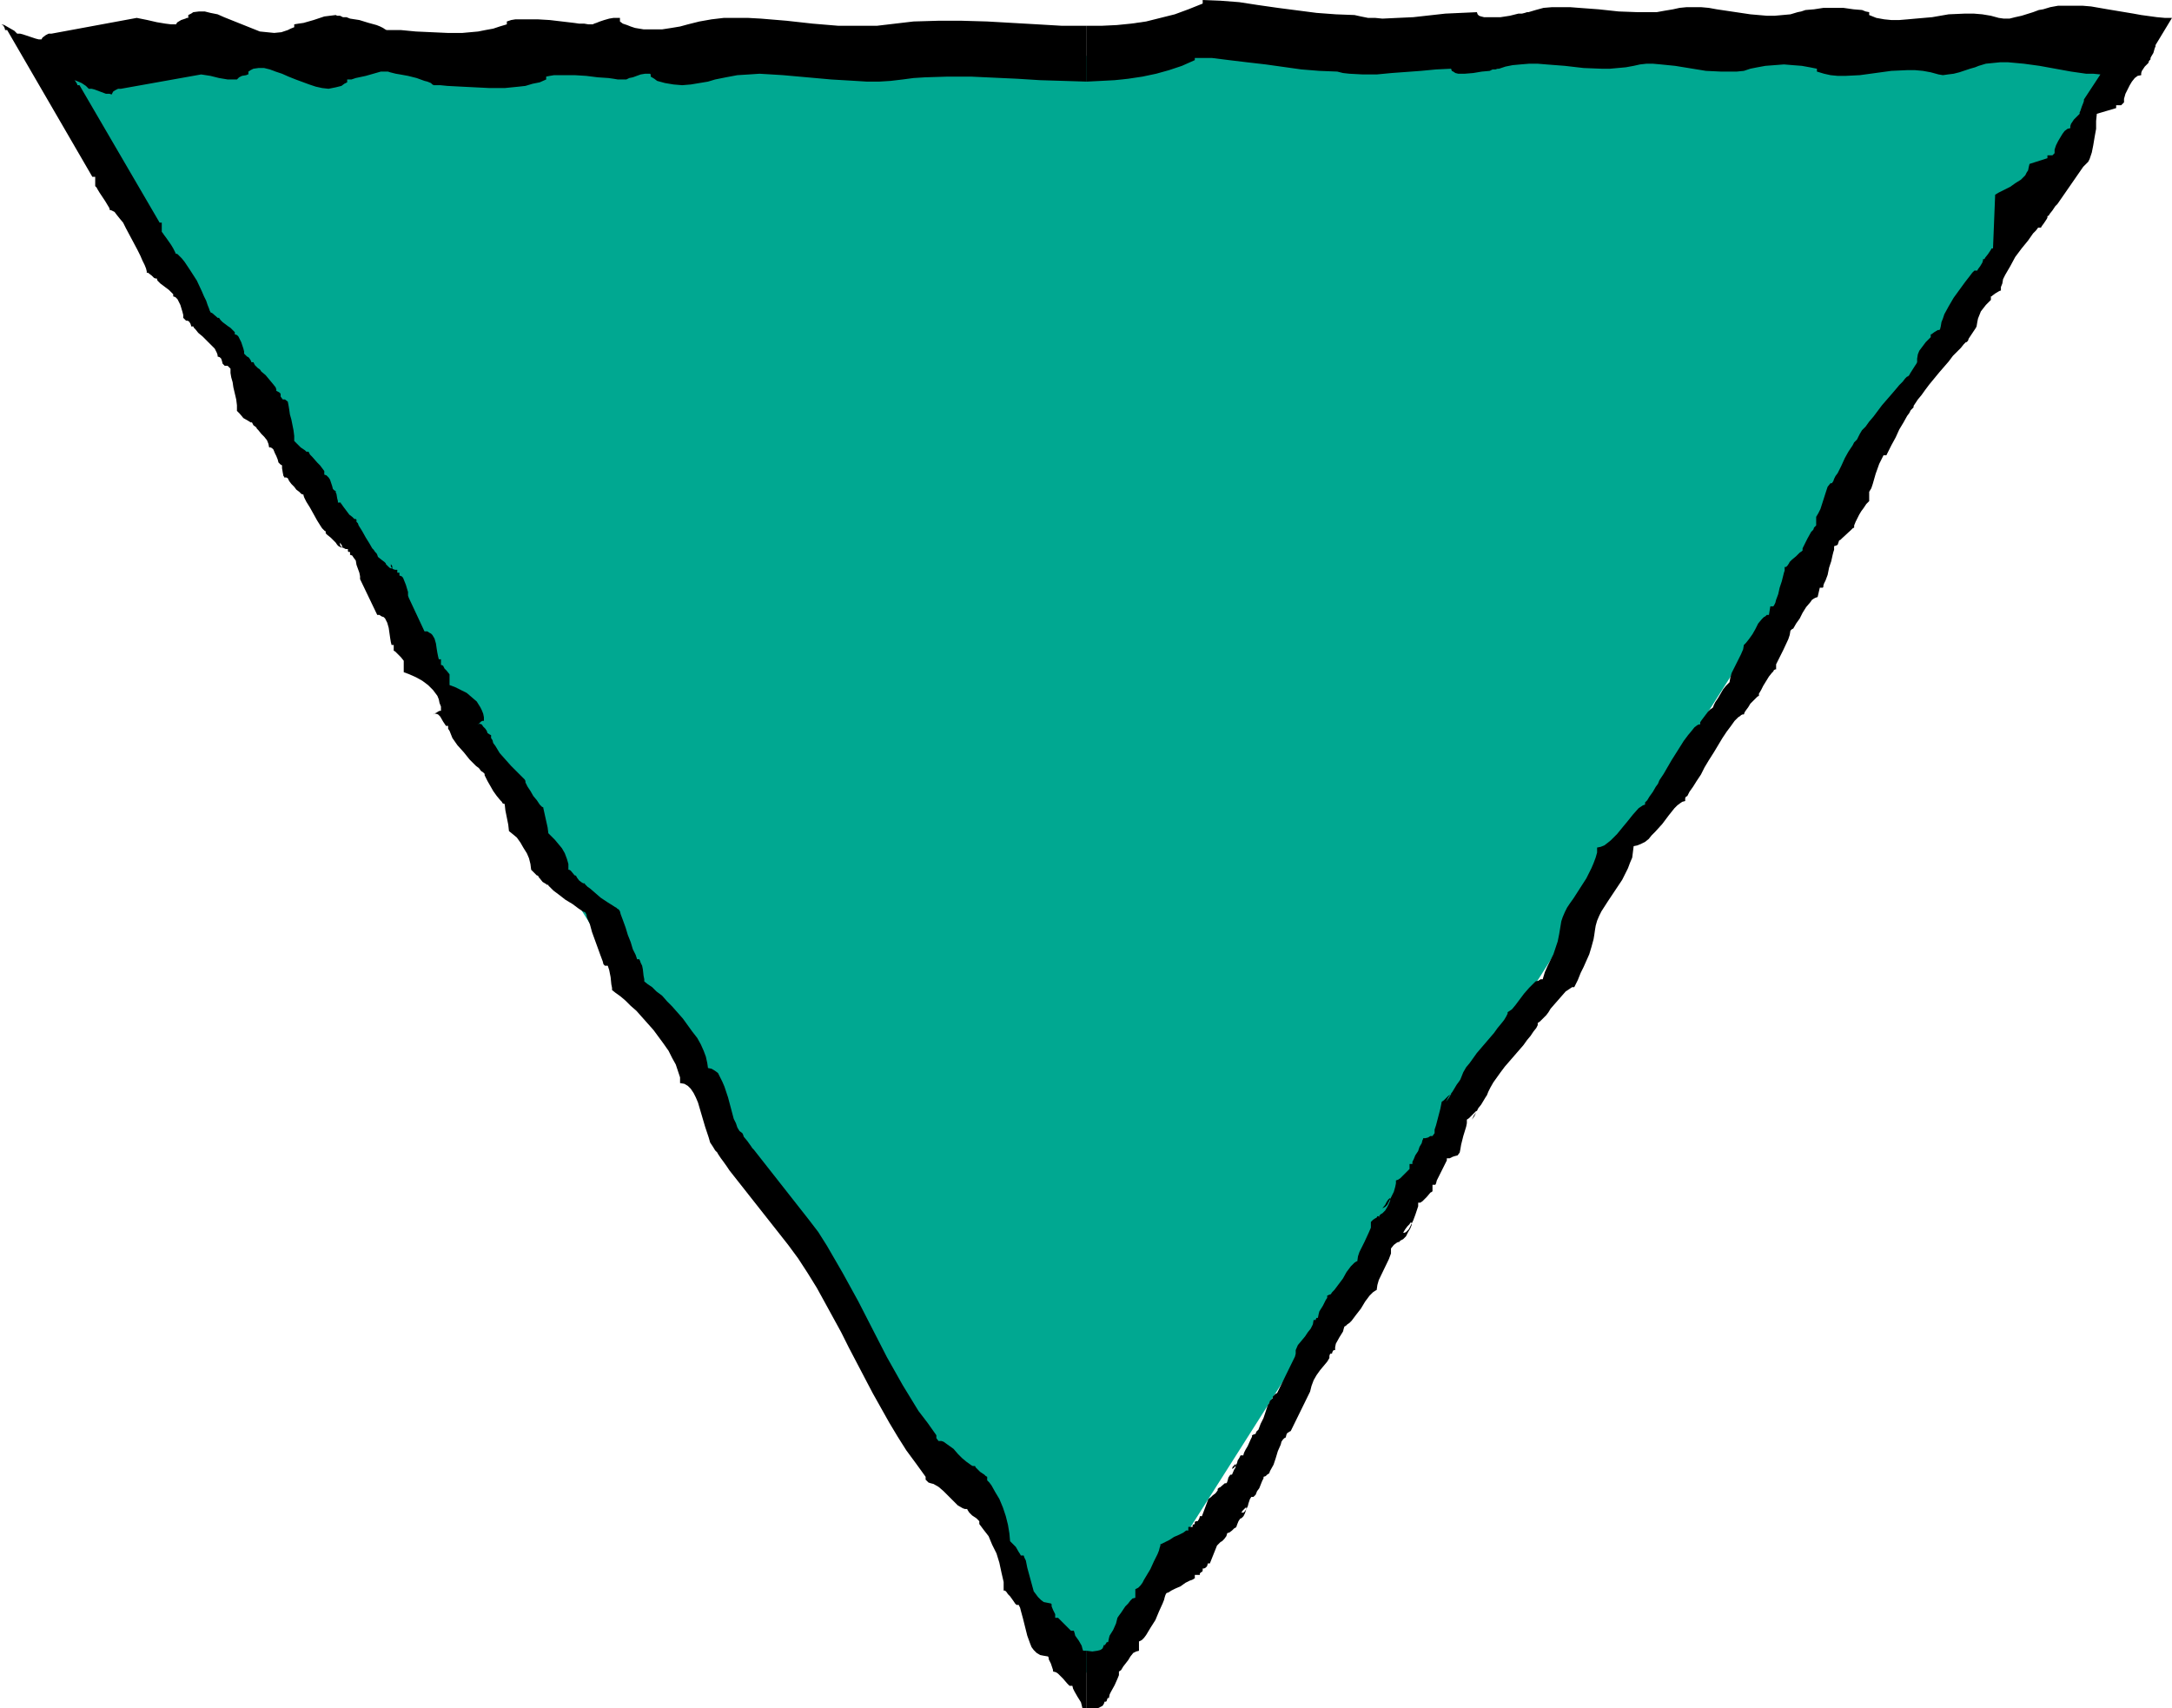
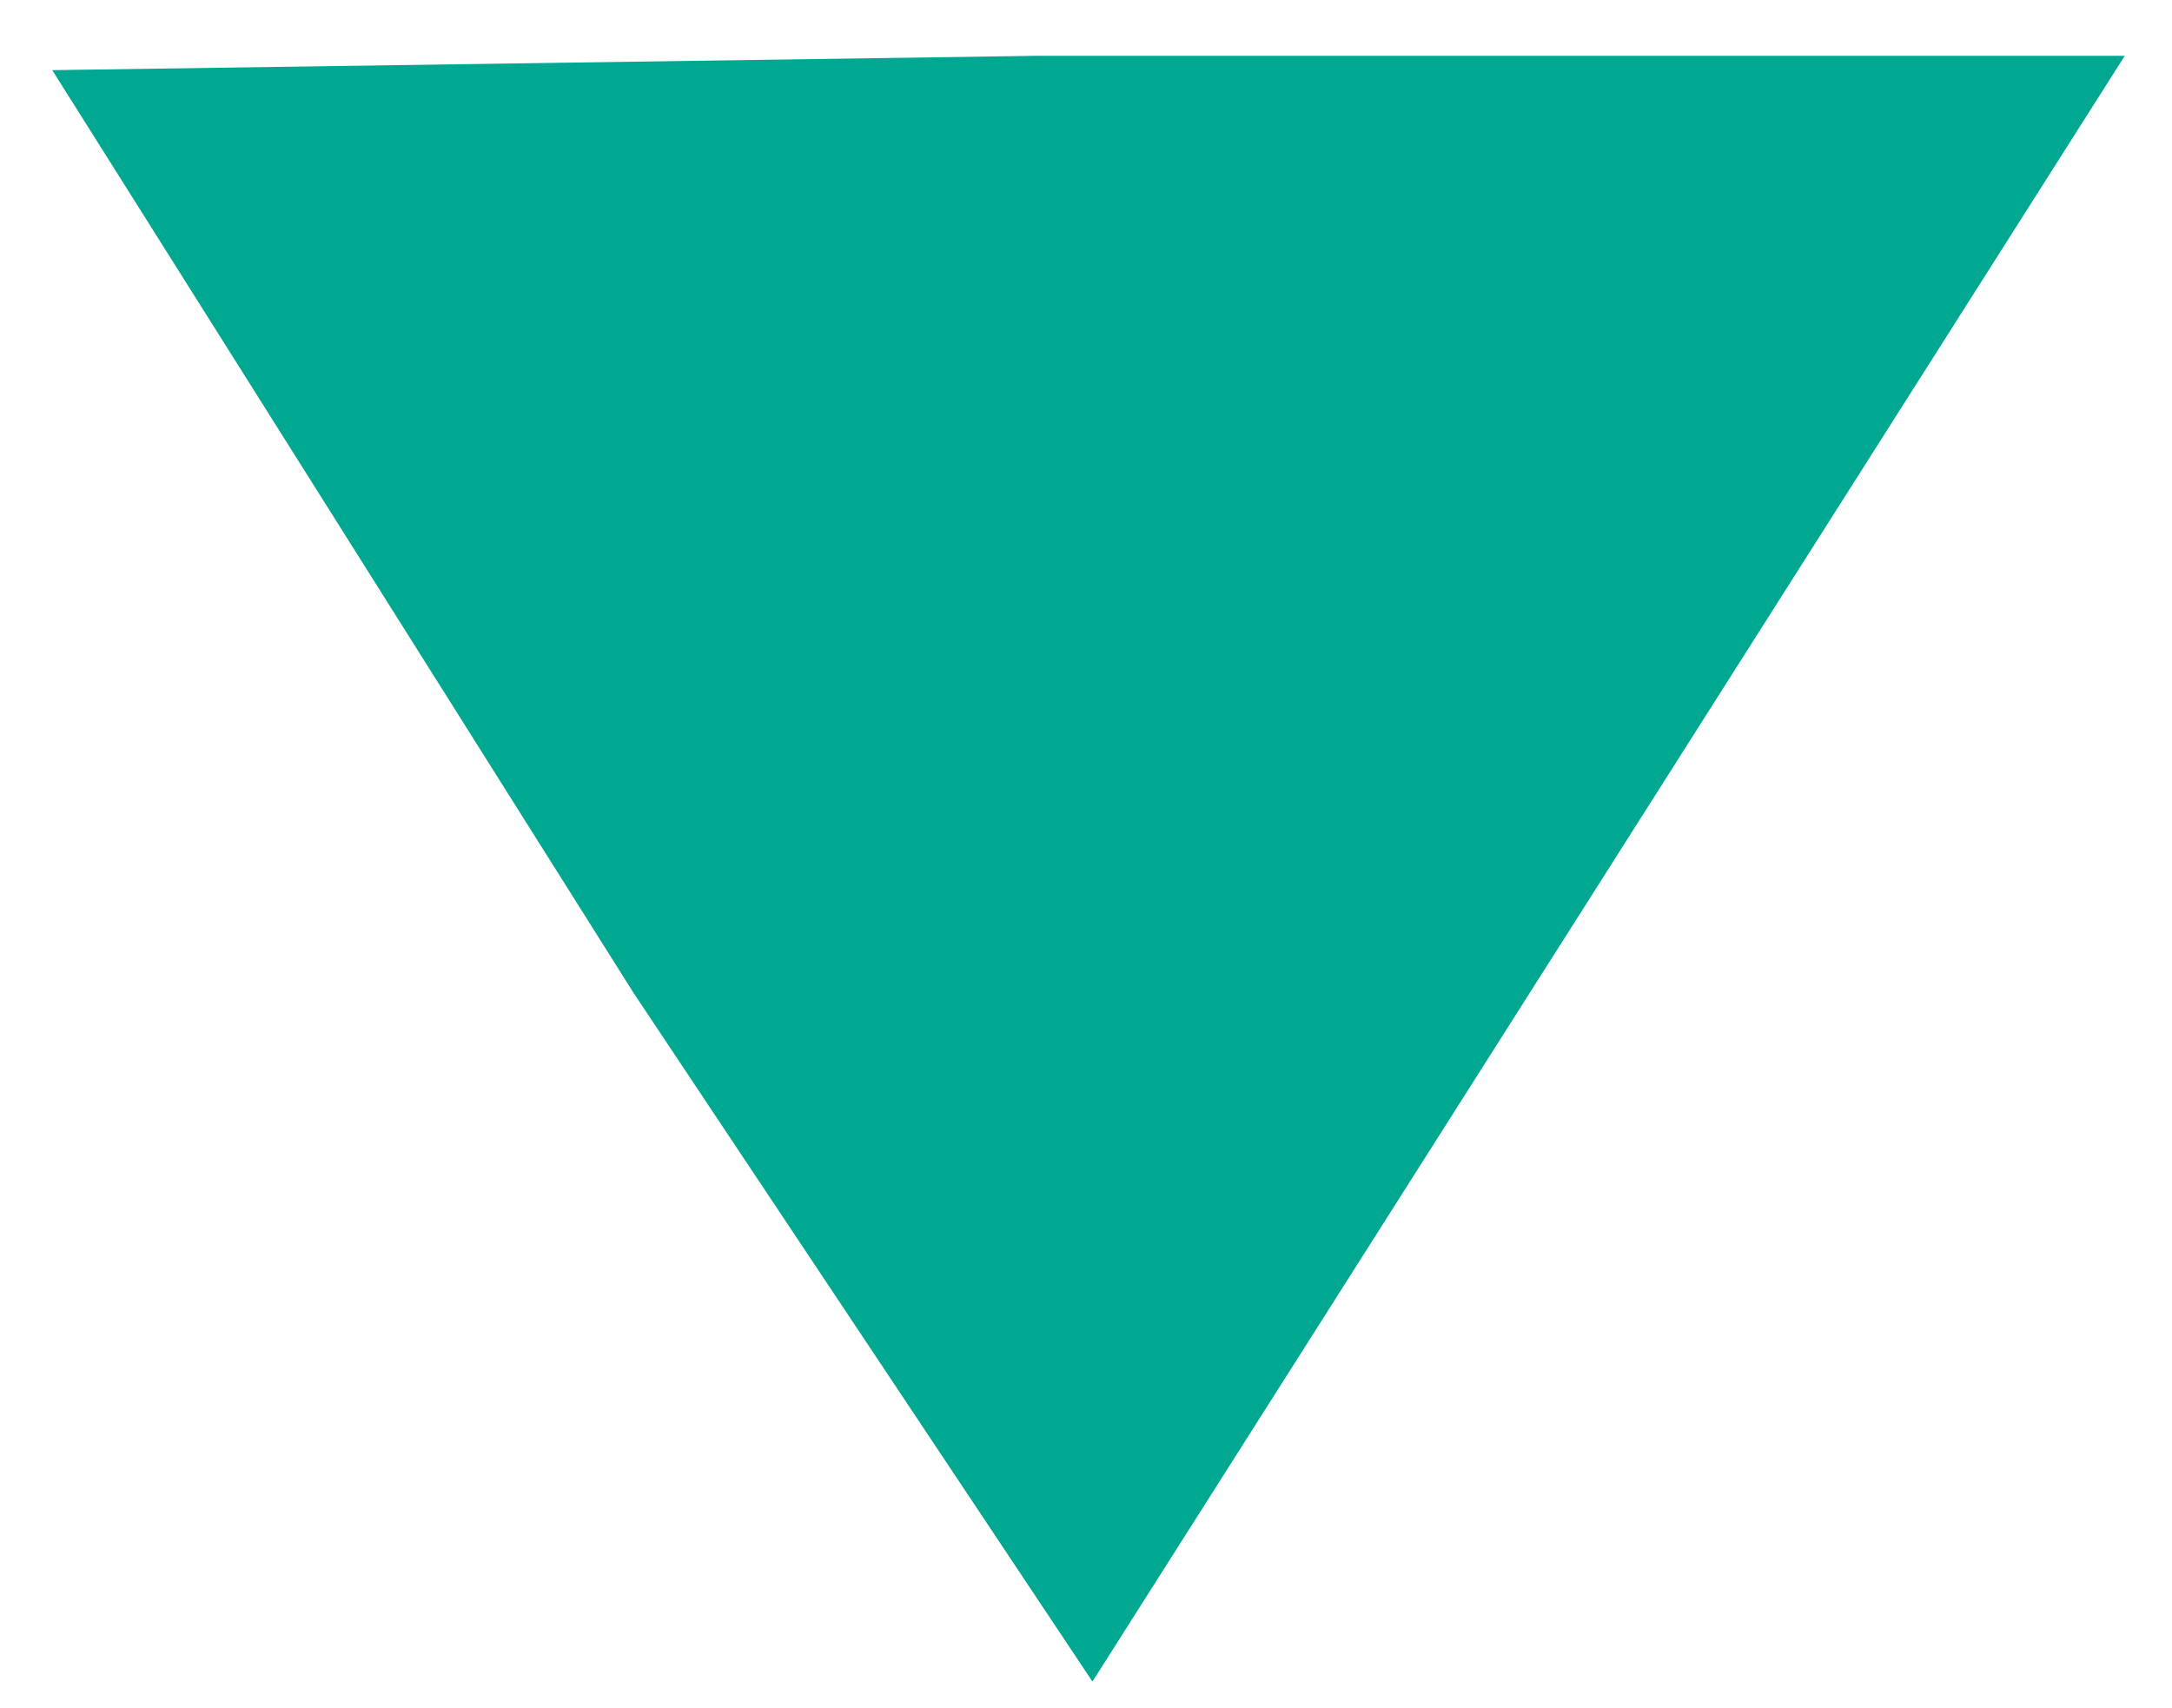
<svg xmlns="http://www.w3.org/2000/svg" xmlns:ns1="http://sodipodi.sourceforge.net/DTD/sodipodi-0.dtd" xmlns:ns2="http://www.inkscape.org/namespaces/inkscape" version="1.0" width="129.724mm" height="102.018mm" id="svg3" ns1:docname="Triangle 22.wmf">
  <ns1:namedview id="namedview3" pagecolor="#ffffff" bordercolor="#000000" borderopacity="0.25" ns2:showpageshadow="2" ns2:pageopacity="0.0" ns2:pagecheckerboard="0" ns2:deskcolor="#d1d1d1" ns2:document-units="mm" />
  <defs id="defs1">
    <pattern id="WMFhbasepattern" patternUnits="userSpaceOnUse" width="6" height="6" x="0" y="0" />
  </defs>
  <path style="fill:#00a891;fill-opacity:1;fill-rule:evenodd;stroke:none" d="M 143.016,224.141 11.797,15.837 233.35,12.605 H 479.628 L 246.601,379.602 Z" id="path1" />
-   <path style="fill:#000000;fill-opacity:1;fill-rule:evenodd;stroke:none" d="m 245.309,372.653 v 12.928 h 1.293 1.293 l 0.646,-0.323 0.323,-0.162 0.323,-0.485 0.162,-0.485 h 0.323 l 0.162,-0.162 v -0.162 l 0.162,-0.323 v -0.162 h 0.323 l 0.162,-0.808 0.323,-0.646 0.808,-1.454 0.646,-1.454 0.323,-0.808 v -0.808 l 0.485,-0.323 0.485,-0.808 1.131,-1.454 0.485,-0.808 0.646,-0.808 0.646,-0.323 0.646,-0.162 v -2.101 l 0.323,-0.162 0.323,-0.162 0.485,-0.485 0.485,-0.646 0.485,-0.808 0.485,-0.808 1.131,-1.778 0.808,-1.939 0.808,-1.778 0.323,-0.808 0.162,-0.646 0.162,-0.485 0.162,-0.323 0.162,-0.162 h 0.162 l 0.323,-0.162 0.485,-0.323 0.97,-0.485 1.131,-0.485 1.131,-0.808 0.97,-0.485 0.485,-0.162 0.323,-0.162 0.162,-0.162 h 0.162 v -0.808 h 1.131 v -0.323 l 0.162,-0.162 0.162,-0.162 h 0.162 l 0.162,-0.323 v -0.485 h 0.323 l 0.323,-0.162 0.323,-0.323 0.162,-0.485 v -0.162 h 0.485 l 1.616,-4.04 0.646,-0.646 0.162,-0.162 0.323,-0.162 0.485,-0.485 0.485,-0.646 0.162,-0.485 v -0.162 l 0.323,-0.162 h 0.162 l 0.646,-0.485 0.485,-0.485 0.323,-0.162 0.162,-0.162 0.162,-0.485 0.323,-0.808 0.323,-0.485 0.162,-0.162 h 0.162 l 0.485,-0.485 0.323,-0.646 0.162,-0.485 0.162,-0.485 v -0.323 h -0.162 v 0 l -0.162,0.162 -0.162,0.162 -0.323,0.323 -0.323,0.485 h 0.485 l 0.323,-0.323 0.323,-0.485 0.323,-0.646 0.162,-0.646 0.162,-0.485 0.162,-0.485 0.323,-0.485 h 0.485 v 0 l 0.162,-0.162 0.323,-0.323 0.323,-0.808 0.485,-0.646 0.646,-1.616 0.323,-0.646 v -0.323 l 0.485,-0.162 0.323,-0.323 0.485,-0.323 0.162,-0.485 0.808,-1.454 0.485,-1.454 0.485,-1.616 0.646,-1.454 0.162,-0.646 0.323,-0.485 0.323,-0.323 0.323,-0.162 0.162,-0.646 0.162,-0.323 0.485,-0.323 0.323,-0.162 4.363,-8.888 0.162,-0.646 0.162,-0.646 0.485,-1.293 0.646,-1.131 0.808,-1.131 0.808,-0.97 0.808,-0.97 0.485,-0.808 v -0.485 l 0.162,-0.485 h 0.323 l 0.162,-0.162 v -0.162 l 0.162,-0.323 0.162,-0.162 h 0.323 v -0.646 l 0.162,-0.808 0.808,-1.454 0.808,-1.293 0.162,-0.646 0.162,-0.485 0.323,-0.162 0.323,-0.323 0.485,-0.323 0.485,-0.485 0.97,-1.293 1.131,-1.454 0.97,-1.616 0.97,-1.293 0.485,-0.485 0.323,-0.323 0.485,-0.323 0.323,-0.162 0.162,-1.131 0.323,-1.131 2.262,-4.686 0.485,-1.293 v -1.131 l 0.646,-0.808 0.646,-0.485 0.323,-0.162 h 0.162 l 0.162,-0.162 v 0.162 l -0.162,0.162 v 0.485 -0.485 l 0.323,-0.485 0.323,-0.162 0.323,-0.162 0.646,-0.646 0.485,-0.97 0.485,-0.808 0.323,-0.808 v -0.323 -0.162 h -0.162 -0.162 l -0.162,0.323 -0.485,0.485 -0.485,0.646 -0.485,0.808 h 0.323 l 0.323,-0.162 0.646,-0.646 0.485,-0.97 0.485,-0.97 0.485,-1.293 0.323,-0.97 0.323,-0.97 v -0.485 -0.323 h 0.485 l 0.485,-0.323 0.97,-0.97 0.808,-0.97 0.323,-0.162 0.162,-0.162 v -1.454 h 0.646 v 0 l 0.162,-0.323 0.162,-0.646 0.485,-0.97 0.97,-1.939 0.485,-0.97 0.323,-0.646 v -0.323 -0.162 h 0.646 l 0.646,-0.323 0.485,-0.162 0.646,-0.162 0.485,-0.646 0.162,-0.808 0.162,-0.97 0.485,-1.939 0.646,-2.101 0.162,-0.808 v -0.808 l 0.485,-0.323 0.646,-0.646 0.485,-0.485 0.485,-0.485 h 0.162 v -0.162 0.162 0 l -0.162,0.323 -0.162,0.323 -0.323,0.646 -0.485,0.646 0.162,-0.323 0.323,-0.646 0.485,-0.646 0.485,-0.97 0.646,-0.808 0.485,-0.808 0.485,-0.808 0.323,-0.485 0.323,-0.808 0.485,-0.97 0.646,-1.131 0.808,-1.131 0.808,-1.131 0.97,-1.293 2.101,-2.424 2.101,-2.424 0.808,-1.131 0.808,-0.97 0.646,-0.97 0.646,-0.808 0.323,-0.646 v -0.485 l 0.485,-0.323 0.485,-0.485 0.97,-0.97 0.485,-0.646 0.485,-0.808 2.262,-2.586 1.131,-1.293 0.485,-0.323 0.485,-0.323 0.485,-0.323 h 0.485 l 0.808,-1.616 0.646,-1.616 0.646,-1.293 0.646,-1.454 0.646,-1.454 0.485,-1.616 0.485,-1.778 0.162,-0.97 0.162,-1.131 0.162,-0.97 0.323,-1.131 0.485,-1.131 0.485,-0.97 1.454,-2.262 1.616,-2.424 1.616,-2.424 1.293,-2.586 0.485,-1.293 0.485,-1.131 0.162,-1.293 0.162,-1.293 0.808,-0.162 0.808,-0.323 0.97,-0.485 0.808,-0.646 0.646,-0.808 0.808,-0.808 1.616,-1.778 1.454,-1.939 0.646,-0.808 0.646,-0.808 0.646,-0.646 0.646,-0.485 0.485,-0.323 0.646,-0.162 v -0.646 l 0.162,-0.323 0.323,-0.162 0.485,-0.97 0.808,-1.131 0.808,-1.293 0.97,-1.454 0.808,-1.616 0.97,-1.616 1.131,-1.778 1.939,-3.232 0.97,-1.454 0.97,-1.293 0.808,-1.131 0.808,-0.808 0.485,-0.323 0.162,-0.162 0.323,-0.162 h 0.323 l 0.162,-0.485 0.323,-0.485 0.485,-0.646 0.485,-0.808 0.646,-0.646 0.485,-0.485 0.485,-0.485 0.323,-0.162 v -0.162 -0.323 l 0.485,-0.808 0.485,-0.97 1.293,-2.101 0.646,-0.808 0.323,-0.323 0.162,-0.323 0.323,-0.162 h 0.162 v -1.131 l 0.485,-0.97 1.131,-2.262 1.131,-2.424 0.323,-0.97 0.162,-0.97 0.323,-0.323 0.323,-0.162 0.646,-1.131 0.808,-1.131 0.646,-1.293 0.808,-1.293 0.97,-1.131 0.323,-0.485 0.485,-0.323 0.323,-0.162 0.485,-0.162 0.485,-2.101 h 0.646 l 0.162,-0.162 v -0.323 l 0.162,-0.485 0.323,-0.646 0.485,-1.293 0.323,-1.616 0.485,-1.454 0.323,-1.454 0.162,-0.646 0.162,-0.485 v -0.485 -0.323 l 0.485,-0.162 0.323,-0.162 0.162,-0.485 0.162,-0.485 0.323,-0.162 0.323,-0.323 2.101,-1.939 0.323,-0.323 0.323,-0.162 v -0.485 l 0.323,-0.808 0.808,-1.616 0.485,-0.808 0.485,-0.646 0.323,-0.485 0.323,-0.485 0.646,-0.646 v -2.101 l 0.485,-0.808 0.323,-0.97 0.646,-2.262 0.808,-2.262 0.485,-0.97 0.485,-0.97 h 0.646 l 0.162,-0.323 0.323,-0.646 0.323,-0.646 0.323,-0.646 0.97,-1.778 0.808,-1.778 0.97,-1.616 0.808,-1.454 0.485,-0.646 0.323,-0.646 0.323,-0.323 0.162,-0.162 0.162,-0.162 v -0.323 l 0.323,-0.485 0.646,-0.97 0.808,-0.97 0.808,-1.131 0.97,-1.293 2.262,-2.747 2.101,-2.424 0.97,-1.293 0.97,-0.97 0.808,-0.808 0.646,-0.808 0.485,-0.485 h 0.162 v 0 l 0.323,-0.323 0.162,-0.485 0.646,-0.97 0.646,-0.97 0.323,-0.485 0.162,-0.323 0.162,-0.97 0.162,-0.808 0.646,-1.616 1.131,-1.454 1.131,-1.131 v -0.808 h 0.162 l 0.162,-0.162 0.646,-0.485 0.808,-0.485 0.323,-0.162 h 0.162 v -0.808 l 0.323,-0.808 0.162,-0.97 0.485,-0.97 1.131,-1.939 1.131,-2.101 1.454,-1.939 1.454,-1.778 1.131,-1.616 0.646,-0.646 0.485,-0.646 h 0.485 0.162 l 0.162,-0.323 0.485,-0.646 0.646,-0.97 0.162,-0.323 v -0.323 l 0.323,-0.162 0.162,-0.323 0.646,-0.808 0.646,-0.97 0.323,-0.323 0.162,-0.162 5.818,-8.403 0.323,-0.323 0.323,-0.323 0.485,-0.485 0.323,-0.646 0.485,-1.454 0.323,-1.616 0.323,-1.939 0.323,-1.778 v -1.778 l 0.162,-1.616 4.363,-1.293 v -0.646 h 1.131 l 0.646,-0.646 v -0.808 l 0.323,-1.131 0.485,-0.97 0.485,-0.97 0.485,-0.808 0.646,-0.808 0.646,-0.485 0.808,-0.162 v -0.485 l 0.162,-0.485 0.646,-0.97 0.808,-0.808 0.162,-0.485 0.323,-0.323 v -0.323 l 0.162,-0.323 0.485,-0.808 0.323,-1.131 0.162,-0.323 v -0.323 l 3.717,-6.141 h -1.616 l -1.778,-0.162 -3.555,-0.485 -1.778,-0.323 -1.939,-0.323 -3.878,-0.646 -3.717,-0.646 -1.939,-0.162 h -1.939 -1.778 -1.778 l -1.778,0.323 -1.616,0.485 -0.97,0.162 -1.293,0.485 -2.586,0.808 -1.454,0.323 -1.293,0.323 h -1.293 l -1.131,-0.162 -1.778,-0.485 -1.939,-0.323 -1.939,-0.162 h -1.939 l -3.717,0.162 -3.717,0.646 -3.717,0.323 -1.778,0.162 -1.939,0.162 h -1.778 l -1.616,-0.162 -1.778,-0.323 -1.616,-0.646 V 2.747 l -0.808,-0.162 -0.808,-0.323 -1.939,-0.162 -2.262,-0.323 h -2.262 -2.262 l -2.101,0.323 -1.939,0.162 -0.97,0.323 -0.808,0.162 -1.616,0.485 -1.778,0.162 -1.778,0.162 h -1.778 l -3.717,-0.323 -7.595,-1.131 -1.778,-0.323 -1.778,-0.162 h -1.616 -1.616 l -1.616,0.162 -1.454,0.323 -1.939,0.323 -1.778,0.323 h -2.101 -2.101 l -4.363,-0.162 -4.525,-0.485 -4.363,-0.323 -2.101,-0.162 h -2.101 -1.939 l -1.939,0.162 -1.778,0.485 -1.616,0.485 h -0.323 l -0.485,0.162 -0.646,0.162 h -0.808 l -1.939,0.485 -2.101,0.323 h -1.939 -1.778 l -0.646,-0.162 -0.485,-0.162 -0.323,-0.323 -0.162,-0.485 -3.555,0.162 -3.555,0.162 -7.272,0.808 -3.555,0.162 -3.394,0.162 -1.616,-0.162 h -1.616 l -1.616,-0.323 -1.454,-0.323 -4.202,-0.162 -4.363,-0.323 -8.726,-1.131 -4.525,-0.646 -4.202,-0.646 L 275.528,0.162 271.488,0 v 0.808 l -3.232,1.293 -3.07,1.131 -3.232,0.808 -3.232,0.808 -3.394,0.485 -3.232,0.323 -3.394,0.162 h -3.394 V 18.423 l 3.232,-0.162 3.07,-0.162 3.07,-0.323 3.232,-0.485 3.07,-0.646 2.909,-0.808 2.909,-0.97 2.909,-1.293 v -0.485 h 3.878 l 3.878,0.485 4.04,0.485 4.202,0.485 8.08,1.131 4.04,0.323 4.04,0.162 1.293,0.323 1.454,0.162 3.07,0.162 h 3.07 l 3.394,-0.323 6.626,-0.485 3.394,-0.323 3.394,-0.162 0.162,0.485 0.323,0.162 0.485,0.323 0.646,0.162 h 0.646 0.808 l 1.939,-0.162 1.939,-0.323 1.778,-0.162 0.646,-0.323 h 0.646 l 0.485,-0.162 h 0.323 l 1.454,-0.485 1.616,-0.323 1.778,-0.162 1.939,-0.162 h 1.939 l 1.939,0.162 4.202,0.323 4.202,0.485 4.04,0.162 h 1.939 l 1.778,-0.162 1.778,-0.162 1.778,-0.323 1.454,-0.323 1.454,-0.162 h 1.454 l 1.778,0.162 3.232,0.323 6.949,1.131 3.394,0.162 h 1.778 1.778 l 1.616,-0.162 1.454,-0.485 0.808,-0.162 0.808,-0.162 1.778,-0.323 2.101,-0.162 2.101,-0.162 1.939,0.162 2.101,0.162 1.778,0.323 0.808,0.162 0.808,0.162 v 0.646 l 1.616,0.485 1.454,0.323 1.616,0.162 h 1.778 l 3.232,-0.162 3.555,-0.485 3.555,-0.485 3.555,-0.162 h 1.778 l 1.778,0.162 1.778,0.323 1.778,0.485 0.97,0.162 1.131,-0.162 1.293,-0.162 1.293,-0.323 2.424,-0.808 1.131,-0.323 0.808,-0.323 1.616,-0.485 1.616,-0.162 1.616,-0.162 h 1.778 l 3.555,0.323 3.555,0.485 3.555,0.646 3.555,0.646 3.394,0.485 h 1.616 l 1.616,0.162 -3.717,5.656 v 0.323 l -0.162,0.485 -0.323,0.808 -0.323,0.97 -0.162,0.323 v 0.323 l -0.646,0.646 -0.646,0.646 -0.646,0.97 -0.162,0.485 v 0.485 l -0.646,0.162 -0.646,0.485 -0.485,0.646 -0.485,0.808 -0.485,0.808 -0.485,0.97 -0.323,0.97 v 0.808 l -0.485,0.485 h -1.131 v 0.646 l -4.04,1.293 -0.162,0.646 -0.162,0.808 -0.323,0.485 -0.323,0.646 -0.97,0.97 -1.293,0.808 -1.131,0.808 -1.293,0.646 -1.293,0.646 -0.808,0.485 -0.485,12.12 h -0.323 l -0.162,0.323 -0.646,0.97 -0.646,0.808 -0.162,0.323 h -0.323 v 0.323 l -0.162,0.485 -0.485,0.808 -0.485,0.646 -0.162,0.323 h -0.162 -0.485 l -0.485,0.485 -0.485,0.646 -1.131,1.454 -1.293,1.778 -1.293,1.778 -1.131,1.939 -0.97,1.778 -0.323,0.97 -0.323,0.808 -0.162,0.97 -0.162,0.646 -0.162,0.162 h -0.323 l -0.808,0.485 -0.646,0.485 h -0.162 v 0.162 0.485 l -1.131,1.131 -0.97,1.293 -0.485,0.646 -0.323,0.808 -0.162,0.97 v 0.808 l -0.162,0.323 -0.323,0.485 -1.131,1.778 -0.162,0.323 -0.323,0.323 v 0 h -0.162 l -0.485,0.485 -0.485,0.646 -0.808,0.808 -0.808,0.97 -0.97,1.131 -2.101,2.424 -1.939,2.586 -0.97,1.131 -0.808,1.131 -0.808,0.808 -0.485,0.808 -0.323,0.646 -0.162,0.323 -0.162,0.323 -0.323,0.323 -0.323,0.323 -0.323,0.646 -0.97,1.454 -0.808,1.454 -0.808,1.778 -0.808,1.616 -0.485,0.646 -0.323,0.646 -0.162,0.485 -0.323,0.485 h -0.323 l -0.646,0.808 -0.323,0.97 -1.293,4.04 -0.485,0.97 -0.485,0.808 v 1.939 l -0.485,0.485 -0.162,0.485 -0.485,0.485 -0.808,1.454 -0.808,1.616 -0.323,0.646 v 0.485 l -0.162,0.162 -0.485,0.323 -0.808,0.808 -0.97,0.808 -0.323,0.323 -0.162,0.162 -0.162,0.323 -0.323,0.485 -0.323,0.323 h -0.323 v 0.323 0.485 l -0.162,0.485 -0.162,0.646 -0.323,1.293 -0.485,1.454 -0.323,1.454 -0.485,1.293 -0.162,0.646 -0.162,0.323 -0.162,0.323 -0.162,0.162 h -0.646 l -0.323,1.939 h -0.485 l -0.323,0.323 -0.323,0.162 -0.485,0.485 -0.808,0.97 -0.646,1.293 -0.646,1.131 -0.808,1.131 -0.646,0.808 -0.323,0.323 -0.162,0.162 -0.162,0.97 -0.485,1.131 -2.101,4.202 -0.323,1.131 -0.162,0.97 -0.162,0.162 -0.162,0.162 -0.162,0.162 -0.323,0.323 -0.646,0.808 -1.131,1.939 -0.646,0.97 -0.323,0.646 -0.162,0.485 -0.162,0.162 -0.485,0.323 -0.485,0.485 -0.485,0.646 -0.485,0.646 -0.485,0.646 -0.323,0.485 v 0.485 h -0.323 l -0.323,0.162 -0.646,0.485 -0.646,0.808 -0.808,0.97 -0.97,1.293 -0.808,1.293 -1.939,3.07 -1.778,3.07 -0.97,1.454 -0.323,0.808 -0.485,0.646 -0.646,1.131 -0.808,1.131 -0.485,0.808 -0.485,0.485 v 0.485 l -0.485,0.162 -0.485,0.323 -0.485,0.323 -1.293,1.454 -1.293,1.616 -0.808,0.97 -1.454,1.778 -1.454,1.454 -0.808,0.646 -0.646,0.485 -0.808,0.323 -0.808,0.162 v 1.131 l -0.323,1.131 -0.485,1.293 -0.485,1.131 -1.131,2.262 -1.454,2.262 -1.454,2.262 -0.808,1.131 -0.646,0.97 -0.485,0.97 -0.485,1.131 -0.323,0.97 -0.162,0.97 -0.162,0.97 -0.162,0.97 -0.323,1.616 -0.485,1.454 -0.485,1.454 -0.646,1.293 -0.646,1.293 -0.646,1.454 -0.485,1.616 h -0.485 l -0.485,0.323 -0.646,0.162 -0.485,0.485 -0.97,0.97 -1.131,1.293 -0.97,1.293 -0.97,1.293 -0.808,0.97 -0.485,0.323 -0.485,0.323 v 0.323 l -0.323,0.646 -0.485,0.808 -0.646,0.808 -0.808,0.97 -0.808,1.131 -1.939,2.262 -1.939,2.262 -1.616,2.262 -0.808,0.97 -0.646,1.131 -0.323,0.808 -0.323,0.808 -0.323,0.485 -0.485,0.646 -0.97,1.616 -0.485,0.646 -0.485,0.646 -0.323,0.646 -0.162,0.323 0.485,-0.646 0.323,-0.485 0.162,-0.323 0.162,-0.162 v -0.162 0 l -0.162,0.162 -0.485,0.323 -0.485,0.485 -0.485,0.485 -0.485,0.323 -0.162,0.808 -0.162,0.808 -0.97,3.717 -0.323,0.97 v 0.808 l -0.485,0.646 h -0.485 l -0.485,0.323 -0.646,0.162 h -0.485 v 0.162 l -0.162,0.323 -0.162,0.646 -0.485,0.808 -0.323,0.97 -0.646,0.97 -0.323,0.808 -0.323,0.646 v 0.162 0.323 h -0.646 v 1.131 l -0.162,0.162 -0.323,0.323 -0.323,0.323 -0.485,0.485 -0.808,0.808 -0.485,0.323 -0.485,0.162 v 0.646 l -0.162,0.808 -0.323,1.131 -0.485,0.97 -0.485,0.97 -0.485,0.97 -0.485,0.485 -0.323,0.162 -0.323,0.162 0.646,-0.808 0.323,-0.646 0.323,-0.485 0.162,-0.162 0.162,-0.162 h 0.162 v 0.323 0.162 l -0.323,0.808 -0.323,0.646 -0.485,0.808 -0.646,0.646 -0.323,0.162 -0.323,0.323 -0.162,0.485 -0.162,0.485 0.162,-0.485 v -0.323 0 h -0.162 -0.162 l -0.162,0.323 -0.323,0.162 -0.485,0.323 -0.485,0.485 v 1.293 l -0.485,1.131 -0.97,2.101 -1.131,2.262 -0.323,0.97 -0.162,1.131 h -0.162 l -0.485,0.323 -0.323,0.323 -0.485,0.485 -0.97,1.293 -0.808,1.454 -0.97,1.293 -0.97,1.293 -0.485,0.485 -0.323,0.485 -0.485,0.162 -0.323,0.162 v 0.485 l -0.323,0.485 -0.646,1.293 -0.808,1.293 -0.162,0.646 -0.162,0.808 h -0.162 -0.162 l -0.162,0.323 v 0.162 h -0.162 -0.323 l -0.162,0.97 -0.485,0.97 -0.646,0.808 -0.646,0.97 -0.808,0.97 -0.808,0.97 -0.485,1.131 v 0.808 l -0.162,0.646 -4.04,8.242 -0.323,0.162 -0.323,0.323 -0.323,0.323 v 0.323 l -0.323,0.323 -0.323,0.323 -0.162,0.485 -0.323,0.485 -0.485,1.454 -0.485,1.454 -0.646,1.293 -0.485,1.293 -0.485,0.485 -0.162,0.485 -0.485,0.162 -0.323,0.162 v 0.323 l -0.323,0.646 -0.646,1.454 -0.485,0.808 -0.323,0.646 -0.162,0.485 v 0 0.162 h -0.646 l -0.162,0.323 -0.162,0.323 -0.323,0.485 -0.162,0.646 -0.485,0.808 -0.323,0.323 -0.323,0.162 0.162,-0.485 0.323,-0.323 0.162,-0.162 0.162,-0.162 v 0.162 0.162 0.485 l -0.323,0.485 -0.485,1.131 h -0.323 l -0.162,0.162 -0.323,0.485 -0.162,0.646 -0.162,0.485 -0.162,0.162 h -0.323 l -1.131,0.97 h -0.162 l -0.162,0.162 -0.162,0.162 v 0.323 l -0.485,0.646 -0.646,0.485 -0.162,0.162 -0.162,0.162 -0.646,0.485 -1.454,3.878 h -0.485 v 0.162 l -0.162,0.485 -0.323,0.485 h -0.323 l -0.323,0.162 v 0.323 0.162 l -0.485,0.162 v 0.162 0.323 h -0.97 v 0.808 h -0.162 -0.323 l -0.646,0.485 -0.97,0.485 -1.131,0.485 -0.97,0.646 -0.97,0.485 -0.646,0.323 -0.323,0.162 h -0.162 v 0.323 l -0.162,0.485 -0.162,0.646 -0.323,0.808 -0.808,1.616 -0.808,1.778 -0.97,1.616 -0.485,0.808 -0.323,0.646 -0.485,0.646 -0.485,0.485 -0.323,0.162 -0.323,0.162 v 1.939 l -0.646,0.162 -0.485,0.485 -0.485,0.646 -0.646,0.646 -0.97,1.454 -0.485,0.646 -0.323,0.485 -0.162,0.646 -0.162,0.646 -0.646,1.454 -0.808,1.293 -0.162,0.646 -0.162,0.808 h -0.323 v 0 l -0.162,0.323 -0.162,0.162 v 0.162 h -0.323 l -0.162,0.485 -0.162,0.323 -0.485,0.323 -0.646,0.162 -1.131,0.162 z" id="path2" />
-   <path style="fill:#000000;fill-opacity:1;fill-rule:evenodd;stroke:none" d="M 245.309,18.423 V 5.818 h -5.656 l -5.494,-0.323 -11.312,-0.646 -5.656,-0.162 h -5.494 l -5.494,0.162 -2.747,0.323 -2.747,0.323 -2.747,0.323 h -2.909 -2.909 -2.909 l -5.818,-0.485 -5.818,-0.646 -5.818,-0.485 -2.909,-0.162 h -2.747 -2.747 l -2.747,0.323 -2.747,0.485 -2.586,0.646 -1.778,0.485 -1.939,0.323 -2.101,0.323 h -2.101 -2.101 l -1.939,-0.323 -0.97,-0.323 -0.808,-0.323 -0.97,-0.323 -0.646,-0.485 V 4.04 h -0.323 -0.323 -0.808 l -0.97,0.162 -1.131,0.323 -0.97,0.323 -0.808,0.323 -0.485,0.162 -0.323,0.162 v 0 h -0.97 l -0.97,-0.162 h -1.131 l -1.131,-0.162 -2.747,-0.323 -2.747,-0.323 -2.747,-0.162 h -2.586 -1.293 -1.131 l -0.97,0.162 -0.97,0.323 v 0.646 l -1.616,0.485 -1.454,0.485 -1.778,0.323 -1.616,0.323 -3.555,0.323 h -3.394 L 93.889,7.11 90.496,6.787 H 87.264 L 86.941,6.626 86.456,6.302 85.81,5.979 85.002,5.656 83.224,5.171 81.123,4.525 79.022,4.202 78.214,3.878 h -0.808 l -0.646,-0.323 H 76.114 L 75.79,3.394 v 0 L 74.498,3.555 73.205,3.717 70.781,4.525 68.518,5.171 67.387,5.333 66.418,5.494 V 6.141 L 65.61,6.464 64.963,6.787 63.509,7.272 61.893,7.434 60.277,7.272 58.661,7.11 57.045,6.464 53.813,5.171 50.581,3.878 49.126,3.232 47.51,2.909 46.218,2.586 h -1.293 l -1.293,0.162 -0.485,0.323 -0.646,0.323 v 0.646 h -0.323 l -0.323,0.162 -0.97,0.323 -0.808,0.485 -0.162,0.162 -0.162,0.323 H 38.622 L 37.33,5.333 35.39,5.01 33.29,4.525 30.866,4.04 11.635,7.595 H 10.989 L 10.342,7.918 9.696,8.403 9.534,8.565 9.373,8.888 H 8.726 L 8.08,8.726 6.626,8.242 5.171,7.757 4.525,7.595 H 3.878 L 3.555,7.272 3.232,6.949 2.101,6.302 0.97,5.656 0.485,5.494 H 0 0.323 L 0.646,5.656 0.97,6.141 1.131,6.626 V 6.787 H 1.616 L 20.846,39.916 h 0.646 v 2.101 0 l 0.162,0.162 0.162,0.162 0.162,0.323 0.485,0.808 0.646,0.97 0.646,0.97 0.485,0.808 0.485,0.808 v 0.162 0.162 l 0.485,0.162 0.646,0.323 0.485,0.646 0.646,0.808 0.808,0.97 0.646,1.293 1.293,2.424 1.293,2.424 0.646,1.293 0.485,1.131 0.485,0.97 0.323,0.808 0.162,0.646 v 0.323 h 0.323 l 0.162,0.162 0.646,0.485 0.485,0.485 0.323,0.162 h 0.323 l 0.162,0.485 0.646,0.646 0.646,0.485 0.646,0.485 0.646,0.485 0.485,0.485 0.485,0.485 v 0.485 l 0.485,0.162 0.485,0.485 0.323,0.646 0.323,0.646 0.485,1.616 0.162,0.646 v 0.646 l 0.646,0.646 h 0.323 l 0.323,0.162 0.323,0.485 0.162,0.485 v 0.162 h 0.485 l 0.162,0.323 0.323,0.323 0.646,0.808 0.97,0.808 0.97,0.97 0.97,0.97 0.808,0.808 0.485,0.97 0.162,0.485 v 0.323 l 0.485,0.162 0.323,0.323 0.162,0.485 0.162,0.646 0.485,0.485 h 0.646 l 0.646,0.646 v 0.97 l 0.162,0.97 0.323,1.131 0.162,1.131 0.646,2.747 0.162,1.293 v 1.293 l 0.323,0.323 0.323,0.323 0.808,0.97 1.131,0.646 0.485,0.323 h 0.323 l 0.323,0.646 0.646,0.485 0.162,0.323 0.323,0.323 0.646,0.808 0.646,0.646 0.646,0.808 0.323,0.808 0.162,0.808 h 0.323 l 0.323,0.162 0.323,0.323 0.323,0.808 0.323,0.646 0.323,0.808 0.162,0.646 0.323,0.323 0.162,0.162 0.323,0.162 v 0.162 0.485 l 0.162,0.97 0.162,0.808 0.162,0.162 v 0.162 h 0.485 l 0.323,0.162 0.162,0.323 0.162,0.323 0.485,0.646 0.646,0.646 0.485,0.646 0.646,0.485 0.485,0.485 0.485,0.162 v 0.162 l 0.162,0.485 0.162,0.323 0.323,0.646 0.808,1.293 1.616,2.909 0.808,1.293 0.323,0.485 0.323,0.323 0.323,0.323 h 0.162 v 0.485 l 0.323,0.323 0.808,0.646 0.646,0.646 0.323,0.323 0.162,0.162 0.323,0.485 0.323,0.323 0.323,0.162 0.323,0.162 0.162,-0.162 v -0.162 l -0.162,-0.323 -0.323,-0.485 v 0.485 l 0.162,0.323 0.323,0.323 h 0.162 l 0.646,0.323 h 0.485 v 0.323 0.162 l 0.162,0.162 h 0.323 v 0.323 0.323 l 0.485,0.162 0.323,0.485 0.485,0.646 0.162,0.97 0.646,1.778 0.162,0.808 v 0.646 l 3.878,8.08 h 0.485 l 0.485,0.323 0.485,0.162 0.323,0.323 0.485,0.97 0.323,1.131 0.162,1.131 0.162,1.131 0.162,0.97 0.162,0.646 h 0.485 v 1.293 l 0.323,0.162 0.162,0.162 0.485,0.485 0.646,0.646 0.646,0.808 v 2.586 l 1.293,0.485 1.454,0.646 1.454,0.808 1.293,0.97 1.131,1.131 0.485,0.646 0.485,0.646 0.323,0.808 0.162,0.808 0.323,0.808 v 0.97 h -0.323 l -0.323,0.162 -0.485,0.323 h -0.162 v 0.162 l -0.485,0.162 0.323,-0.162 h 0.323 l 0.485,0.162 0.485,0.485 0.646,1.131 0.323,0.485 0.323,0.485 h 0.485 v 0.646 l 0.323,0.485 0.323,0.808 0.323,0.808 1.131,1.616 1.454,1.616 1.293,1.616 1.454,1.454 0.646,0.485 0.485,0.646 0.485,0.323 0.323,0.323 v 0.323 l 0.162,0.323 0.485,0.97 0.646,1.131 0.646,1.131 0.808,1.131 0.808,0.97 0.323,0.323 0.162,0.323 0.323,0.162 h 0.162 l 0.162,1.454 0.323,1.616 0.323,1.616 0.162,1.454 0.808,0.646 0.97,0.808 0.808,1.131 0.646,1.131 0.808,1.293 0.485,1.131 0.323,1.293 0.162,1.293 0.162,0.162 0.162,0.162 0.97,0.97 h 0.162 l 0.162,0.162 0.162,0.323 0.162,0.162 0.646,0.808 0.808,0.485 0.162,0.162 h 0.323 v 0.162 l 0.323,0.323 0.323,0.323 0.485,0.485 1.293,0.97 1.454,1.131 1.616,0.97 1.293,0.97 0.485,0.323 0.485,0.323 0.323,0.162 h 0.162 l 0.323,0.485 0.162,0.808 0.646,1.454 0.485,1.778 0.646,1.778 0.646,1.778 0.646,1.778 0.485,1.293 0.162,0.646 0.323,0.323 h 0.646 l 0.162,0.485 0.162,0.485 0.162,0.808 0.162,0.808 0.162,1.616 0.162,0.808 v 0.485 l 0.808,0.646 1.131,0.808 1.131,0.97 1.131,1.131 1.293,1.131 1.293,1.454 2.586,2.909 2.262,3.07 1.131,1.616 0.808,1.616 0.808,1.454 0.485,1.454 0.485,1.454 v 1.293 l 0.97,0.162 0.808,0.485 0.646,0.646 0.646,0.97 0.485,0.97 0.485,1.131 0.808,2.747 0.808,2.747 0.808,2.424 0.323,1.131 0.646,0.97 0.485,0.808 0.485,0.485 0.162,0.323 0.323,0.485 0.323,0.485 0.485,0.646 0.808,1.131 0.323,0.485 0.323,0.485 13.251,16.807 2.262,3.07 2.101,3.232 2.101,3.394 1.778,3.232 3.717,6.787 1.778,3.555 1.778,3.394 3.555,6.787 3.717,6.626 1.939,3.232 1.939,3.07 2.262,3.07 2.101,2.909 v 0.646 l 0.646,0.646 v 0 l 0.485,0.162 0.646,0.162 1.131,0.646 1.131,0.97 2.262,2.262 0.97,0.97 1.131,0.646 0.485,0.162 h 0.485 l 0.162,0.323 0.323,0.485 0.646,0.646 0.97,0.646 0.323,0.323 0.323,0.323 v 0.646 l 0.485,0.646 0.485,0.646 1.131,1.454 0.808,1.939 0.97,1.939 0.646,2.101 0.485,2.262 0.485,2.101 v 1.939 h 0.323 l 0.323,0.323 0.323,0.485 0.485,0.485 0.808,1.131 0.323,0.485 0.323,0.323 h 0.485 l 0.323,0.646 0.162,0.646 0.485,1.778 0.485,1.939 0.485,1.939 0.646,1.778 0.323,0.808 0.485,0.646 0.646,0.646 0.808,0.485 0.808,0.162 0.97,0.162 0.162,0.323 v 0.323 l 0.485,0.97 0.323,0.97 0.162,0.485 v 0.323 l 0.646,0.162 0.485,0.323 1.131,1.131 0.97,1.131 0.485,0.485 h 0.646 l 0.162,0.646 0.323,0.646 0.646,1.131 0.808,1.293 0.162,0.646 0.162,0.646 h 0.162 0.323 0.485 v -12.928 h -0.485 -0.323 l -0.162,-0.485 -0.162,-0.646 -0.646,-1.131 -0.808,-1.131 -0.162,-0.646 -0.162,-0.485 h -0.646 l -0.485,-0.485 -1.939,-1.939 -0.485,-0.485 h -0.646 v -0.323 -0.485 l -0.485,-0.97 -0.323,-0.808 v -0.485 l -0.162,-0.162 -0.808,-0.162 -0.808,-0.162 -0.646,-0.485 -0.646,-0.646 -0.485,-0.646 -0.485,-0.646 -0.485,-1.778 -0.485,-1.778 -0.485,-1.778 -0.323,-1.616 -0.323,-0.646 -0.162,-0.485 h -0.646 l -0.162,-0.323 -0.323,-0.485 -0.646,-1.131 -0.485,-0.485 -0.323,-0.323 -0.323,-0.323 -0.162,-0.162 -0.162,-1.778 -0.323,-1.939 -0.485,-1.939 -0.646,-1.939 -0.808,-1.939 -0.97,-1.616 -0.808,-1.454 -0.485,-0.646 -0.485,-0.485 v -0.808 l -0.323,-0.162 -0.323,-0.323 -0.97,-0.646 -0.646,-0.646 -0.323,-0.323 -0.162,-0.323 h -0.485 l -0.323,-0.162 -1.131,-0.808 -0.97,-0.808 -0.97,-0.97 -0.97,-1.131 -1.131,-0.808 -1.131,-0.808 -0.485,-0.162 h -0.646 l -0.485,-0.646 v -0.646 l -1.939,-2.747 -2.101,-2.747 -1.778,-2.909 -1.778,-2.909 -3.555,-6.302 -6.464,-12.605 -3.555,-6.464 -1.778,-3.07 -1.778,-3.07 -1.939,-3.07 -2.101,-2.747 -12.443,-15.837 -0.162,-0.162 -0.162,-0.162 -0.323,-0.485 -0.808,-1.131 -0.808,-0.97 -0.162,-0.485 -0.162,-0.323 -0.646,-0.485 -0.485,-0.808 -0.323,-0.97 -0.485,-0.97 -0.646,-2.424 -0.646,-2.424 -0.808,-2.424 -0.485,-1.131 -0.485,-0.97 -0.485,-0.97 -0.646,-0.485 -0.808,-0.485 -0.808,-0.162 -0.162,-1.131 -0.323,-1.454 -0.485,-1.293 -0.646,-1.454 -0.808,-1.454 -1.131,-1.454 -2.101,-2.909 -2.424,-2.747 -1.131,-1.131 -1.131,-1.293 -1.293,-0.97 -0.97,-0.97 -0.97,-0.646 -0.808,-0.646 v -0.485 l -0.162,-0.808 -0.162,-1.454 -0.162,-0.808 -0.323,-0.646 -0.162,-0.485 -0.162,-0.323 h -0.485 l -0.162,-0.485 -0.162,-0.485 -0.646,-1.293 -0.485,-1.616 -0.646,-1.616 -0.485,-1.616 -0.646,-1.778 -0.485,-1.293 -0.162,-0.646 -0.323,-0.485 h -0.162 l -0.323,-0.323 -0.323,-0.162 -0.485,-0.323 -1.293,-0.808 -1.454,-0.97 -1.293,-1.131 -1.131,-0.97 -0.485,-0.323 -0.323,-0.323 -0.323,-0.323 v -0.162 h -0.323 l -0.323,-0.162 -0.646,-0.485 -0.485,-0.646 -0.162,-0.323 -0.162,-0.162 h -0.162 l -0.162,-0.162 -0.808,-0.97 -0.323,-0.162 h -0.162 v -1.293 l -0.323,-1.131 -0.485,-1.293 -0.646,-1.131 -0.808,-0.97 -0.808,-0.97 -0.808,-0.808 -0.646,-0.646 -0.162,-1.293 -0.323,-1.454 -0.323,-1.454 -0.323,-1.454 v -0.162 l -0.323,-0.162 -0.162,-0.162 -0.323,-0.323 -0.646,-0.97 -0.808,-0.97 -0.646,-1.131 -0.646,-0.97 -0.485,-0.97 v -0.323 l -0.162,-0.323 -0.323,-0.323 -0.323,-0.323 -0.485,-0.485 -0.646,-0.646 -1.293,-1.293 -1.293,-1.454 -1.293,-1.454 -0.97,-1.616 -0.485,-0.646 -0.162,-0.646 -0.323,-0.485 v -0.646 l -0.323,-0.162 -0.485,-0.323 -0.162,-0.485 -0.323,-0.485 -0.485,-0.485 -0.323,-0.485 -0.485,-0.162 -0.485,0.162 0.323,-0.162 0.162,-0.162 0.323,-0.323 0.323,-0.162 h 0.323 v -0.808 l -0.162,-0.808 -0.323,-0.808 -0.323,-0.646 -0.808,-1.293 -1.131,-0.97 -1.131,-0.97 -1.293,-0.646 -1.293,-0.646 -1.293,-0.485 v -2.424 l -0.646,-0.808 -0.485,-0.485 -0.323,-0.646 -0.323,-0.162 h -0.162 v -1.293 h -0.485 l -0.162,-0.646 -0.162,-0.808 -0.162,-0.97 -0.162,-1.131 -0.323,-1.131 -0.485,-0.808 -0.323,-0.323 -0.323,-0.162 -0.485,-0.323 h -0.646 l -3.555,-7.595 -0.162,-0.485 v -0.808 l -0.485,-1.616 -0.323,-0.808 -0.323,-0.808 -0.323,-0.323 -0.485,-0.162 v -0.485 -0.162 h -0.162 -0.323 v -0.323 -0.323 h -0.485 l -0.485,-0.162 -0.162,-0.162 -0.162,-0.162 -0.162,-0.323 v -0.485 l 0.323,0.485 v 0.323 0.162 h -0.162 -0.162 l -0.323,-0.162 -0.323,-0.323 -0.485,-0.485 v -0.162 l -0.323,-0.323 -0.646,-0.485 -0.808,-0.646 -0.162,-0.485 -0.162,-0.323 -0.162,-0.162 -0.162,-0.162 -0.323,-0.485 -0.323,-0.323 -0.646,-1.131 -0.808,-1.293 -0.808,-1.454 -0.808,-1.293 -0.162,-0.485 -0.323,-0.323 v -0.485 l -0.162,-0.162 H 79.992 l -0.485,-0.485 -0.646,-0.485 -0.485,-0.646 -0.97,-1.293 -0.323,-0.485 -0.162,-0.162 v -0.162 h -0.646 v 0 -0.323 l -0.162,-0.646 -0.162,-0.97 -0.162,-0.323 v -0.323 l -0.323,-0.162 -0.323,-0.323 -0.162,-0.646 -0.485,-1.454 -0.323,-0.485 -0.485,-0.485 -0.485,-0.162 v -0.808 l -0.485,-0.646 -0.485,-0.646 -0.646,-0.646 -1.131,-1.293 -0.485,-0.485 -0.323,-0.646 h -0.485 l -0.323,-0.323 -0.97,-0.646 -0.808,-0.808 -0.323,-0.323 -0.323,-0.323 v -1.131 l -0.162,-1.293 -0.485,-2.424 -0.323,-1.131 -0.162,-1.131 -0.162,-0.97 -0.162,-0.808 -0.646,-0.485 h -0.485 l -0.485,-0.646 v -0.646 l -0.323,-0.323 -0.323,-0.162 -0.323,-0.162 v -0.323 l -0.162,-0.485 -0.646,-0.808 -0.808,-0.97 -0.808,-0.97 -0.97,-0.808 -0.323,-0.485 -0.485,-0.323 -0.646,-0.646 -0.162,-0.323 -0.162,-0.323 h -0.485 v -0.162 l -0.162,-0.323 -0.323,-0.485 -0.162,-0.162 -0.323,-0.162 -0.646,-0.646 v -0.485 l -0.162,-0.646 -0.485,-1.454 -0.323,-0.646 -0.323,-0.646 -0.323,-0.323 -0.485,-0.162 v -0.485 l -0.485,-0.485 -0.485,-0.485 -0.485,-0.323 -1.293,-0.97 -0.485,-0.485 -0.323,-0.485 h -0.323 l -0.162,-0.162 -1.131,-0.97 h -0.162 l -0.162,-0.162 -0.162,-0.323 -0.162,-0.485 -0.323,-0.808 -0.323,-0.97 -0.485,-0.97 -0.485,-1.131 -1.131,-2.424 -1.454,-2.262 -0.646,-0.97 -0.646,-0.97 -0.646,-0.808 -0.485,-0.485 -0.485,-0.485 -0.485,-0.162 v -0.162 l -0.162,-0.323 -0.323,-0.646 -0.485,-0.808 -1.131,-1.616 -0.485,-0.646 -0.323,-0.485 -0.162,-0.162 V 52.197 50.258 h -0.485 L 17.938,19.231 h -0.485 v -0.162 l -0.162,-0.323 -0.323,-0.485 -0.162,-0.162 -0.485,-0.162 0.485,0.162 0.485,0.162 1.131,0.485 0.97,0.646 0.323,0.323 0.323,0.323 h 0.646 l 0.646,0.162 1.293,0.485 1.293,0.485 h 0.808 l 0.485,0.162 0.162,-0.323 0.162,-0.323 0.485,-0.323 0.646,-0.323 h 0.646 l 18.099,-3.232 2.101,0.323 1.939,0.485 1.939,0.323 h 1.131 0.97 l 0.162,-0.162 0.323,-0.323 0.646,-0.323 0.97,-0.162 0.323,-0.162 h 0.162 v -0.646 l 0.485,-0.323 0.646,-0.323 1.131,-0.162 h 1.293 l 1.293,0.323 1.293,0.485 1.454,0.485 1.454,0.646 1.616,0.646 3.07,1.131 1.454,0.485 1.454,0.323 1.454,0.162 1.616,-0.323 1.293,-0.323 0.646,-0.485 0.646,-0.323 v -0.646 h 0.97 l 0.97,-0.323 2.262,-0.485 2.262,-0.646 1.131,-0.323 h 1.131 0.162 0.323 l 0.485,0.162 0.646,0.162 0.646,0.162 0.97,0.162 1.778,0.323 1.939,0.485 1.778,0.646 0.646,0.162 0.808,0.323 0.323,0.323 0.323,0.162 h 1.454 l 1.616,0.162 3.07,0.162 6.464,0.323 h 3.394 l 3.232,-0.323 1.454,-0.162 1.616,-0.485 1.616,-0.323 1.454,-0.646 v -0.646 l 0.808,-0.162 0.97,-0.162 h 0.97 1.293 2.424 l 2.586,0.162 2.586,0.323 2.424,0.162 1.131,0.162 0.97,0.162 h 0.97 0.808 0.162 v 0 l 0.646,-0.323 0.808,-0.162 1.778,-0.646 0.97,-0.162 h 1.131 l 0.162,0.162 v 0.485 l 0.808,0.485 0.646,0.485 1.778,0.485 1.939,0.323 1.939,0.162 1.939,-0.162 1.939,-0.323 1.939,-0.323 1.616,-0.485 2.424,-0.485 2.586,-0.485 2.586,-0.162 2.424,-0.162 2.747,0.162 2.586,0.162 10.827,0.97 2.747,0.162 2.747,0.162 2.586,0.162 h 2.747 l 2.586,-0.162 2.747,-0.323 2.424,-0.323 2.586,-0.162 5.171,-0.162 h 5.171 l 10.504,0.485 5.171,0.323 5.333,0.162 z" id="path3" />
</svg>